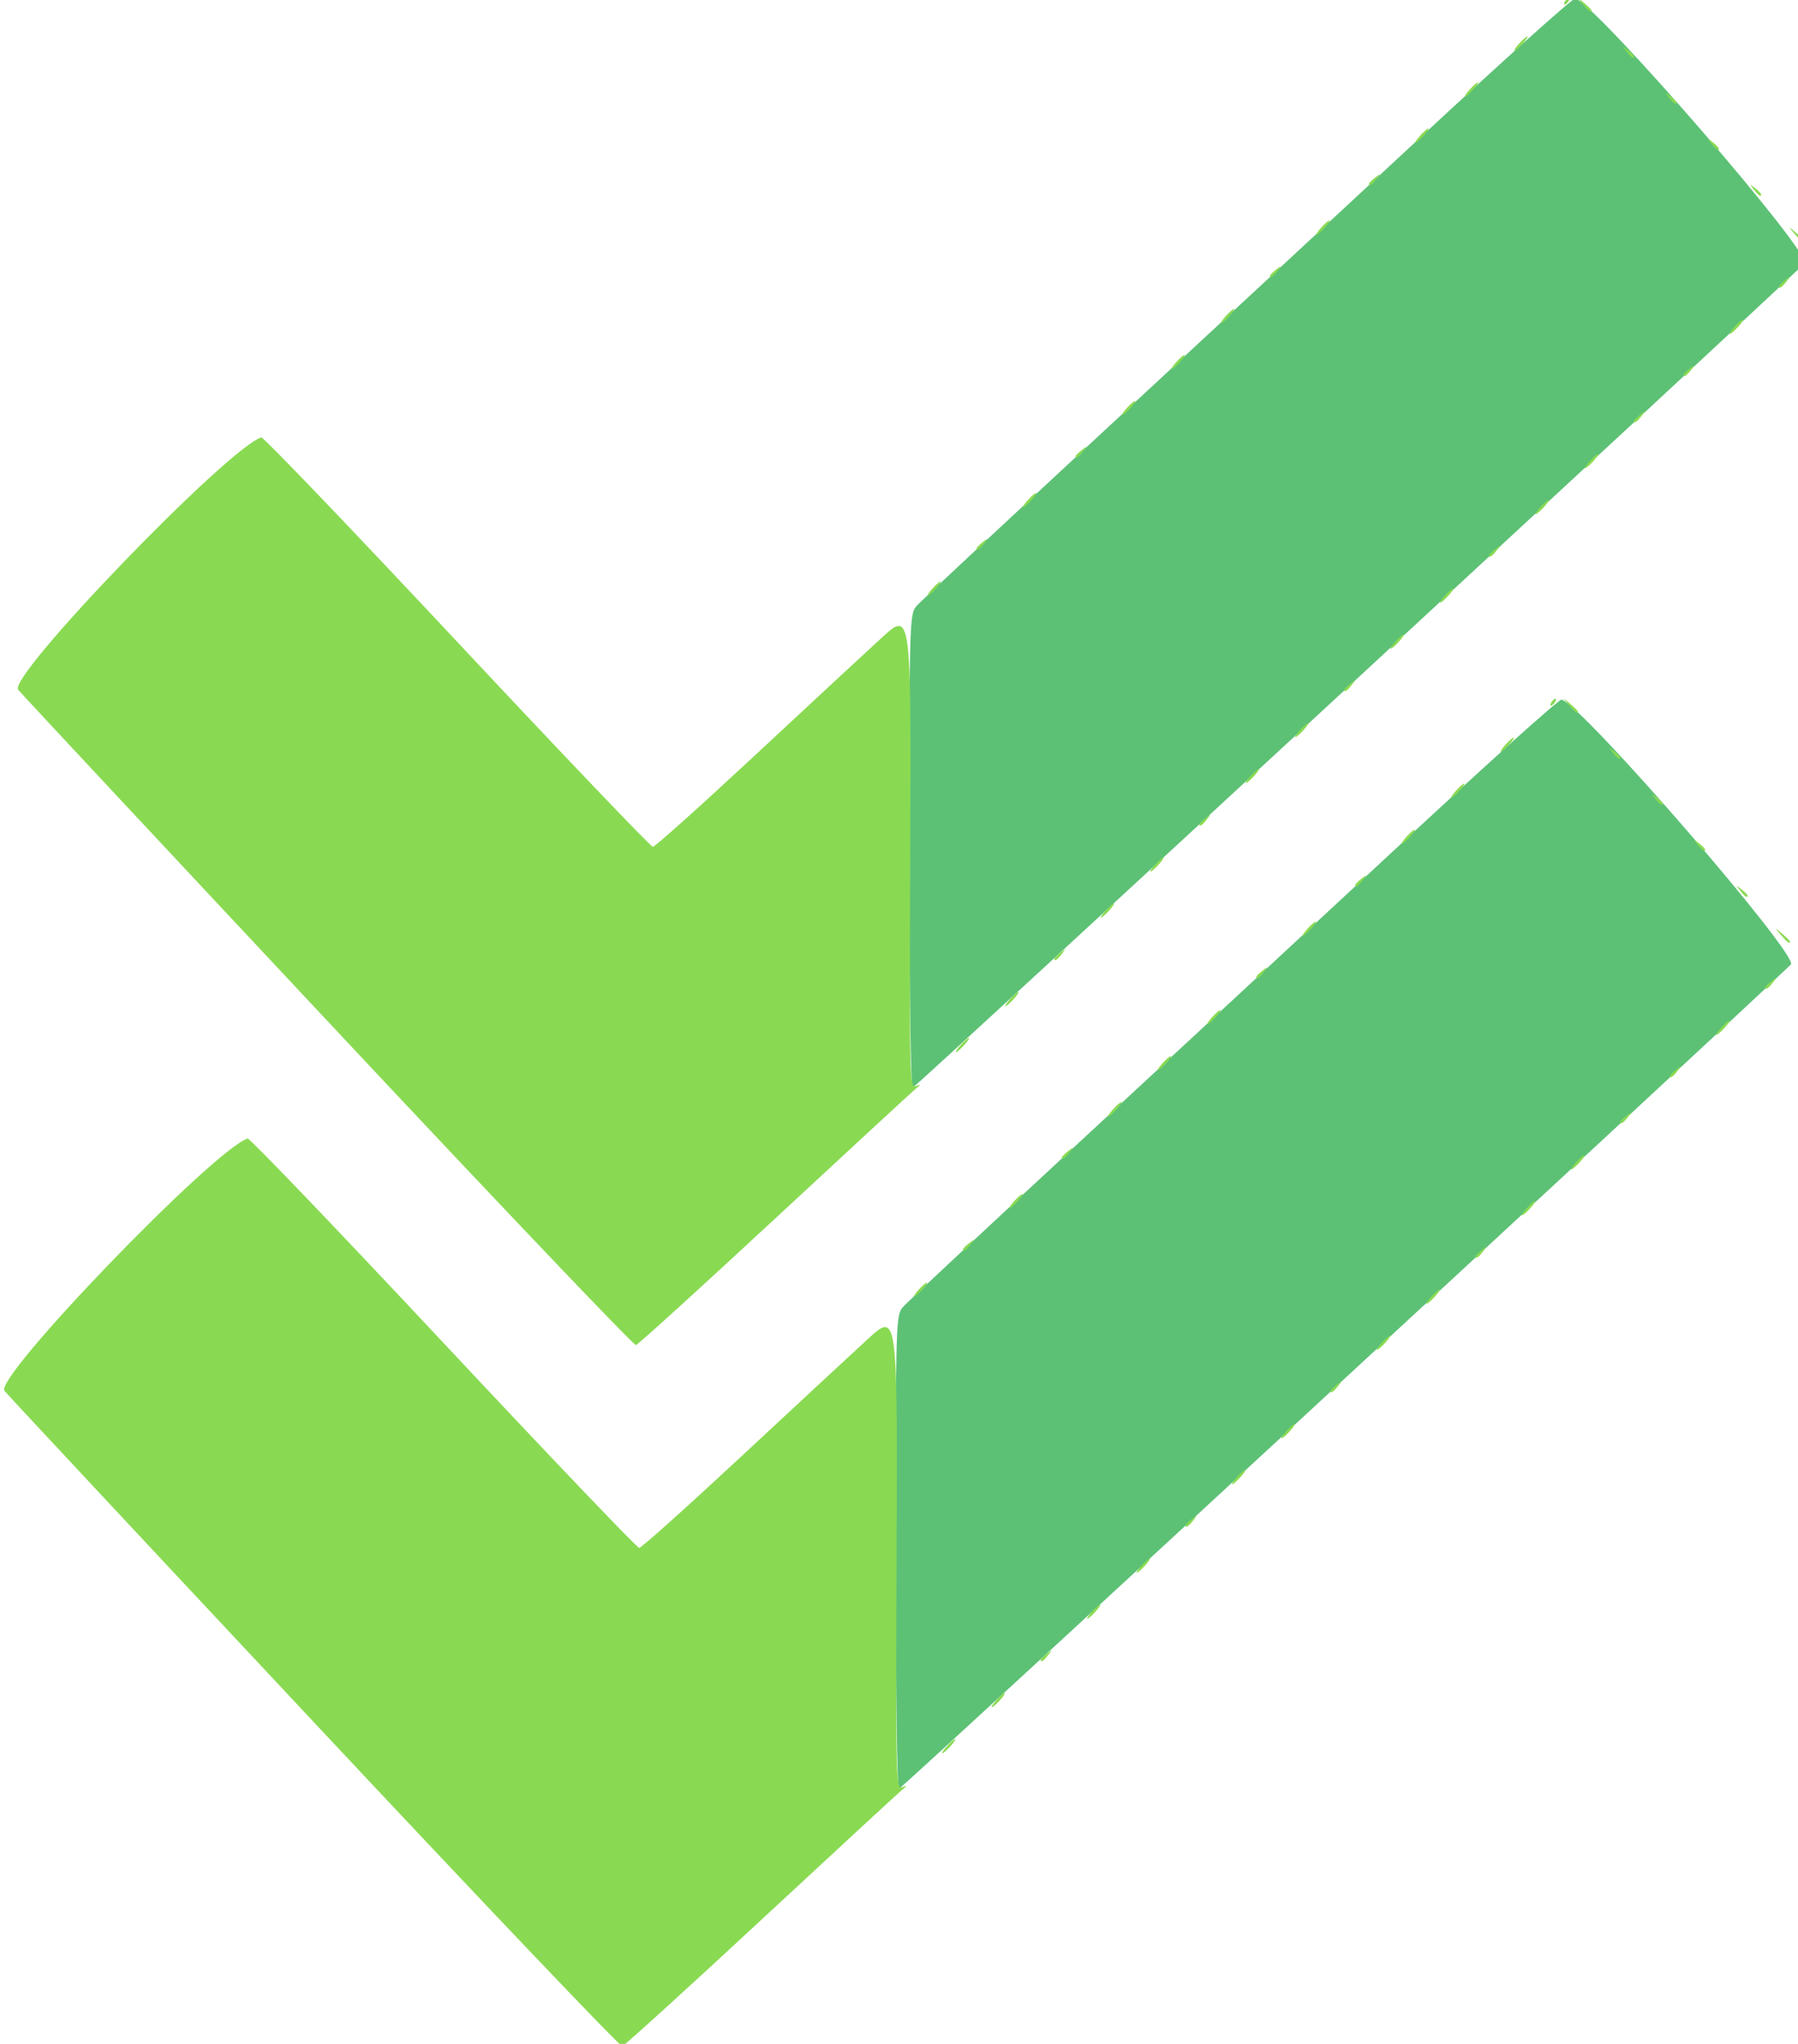
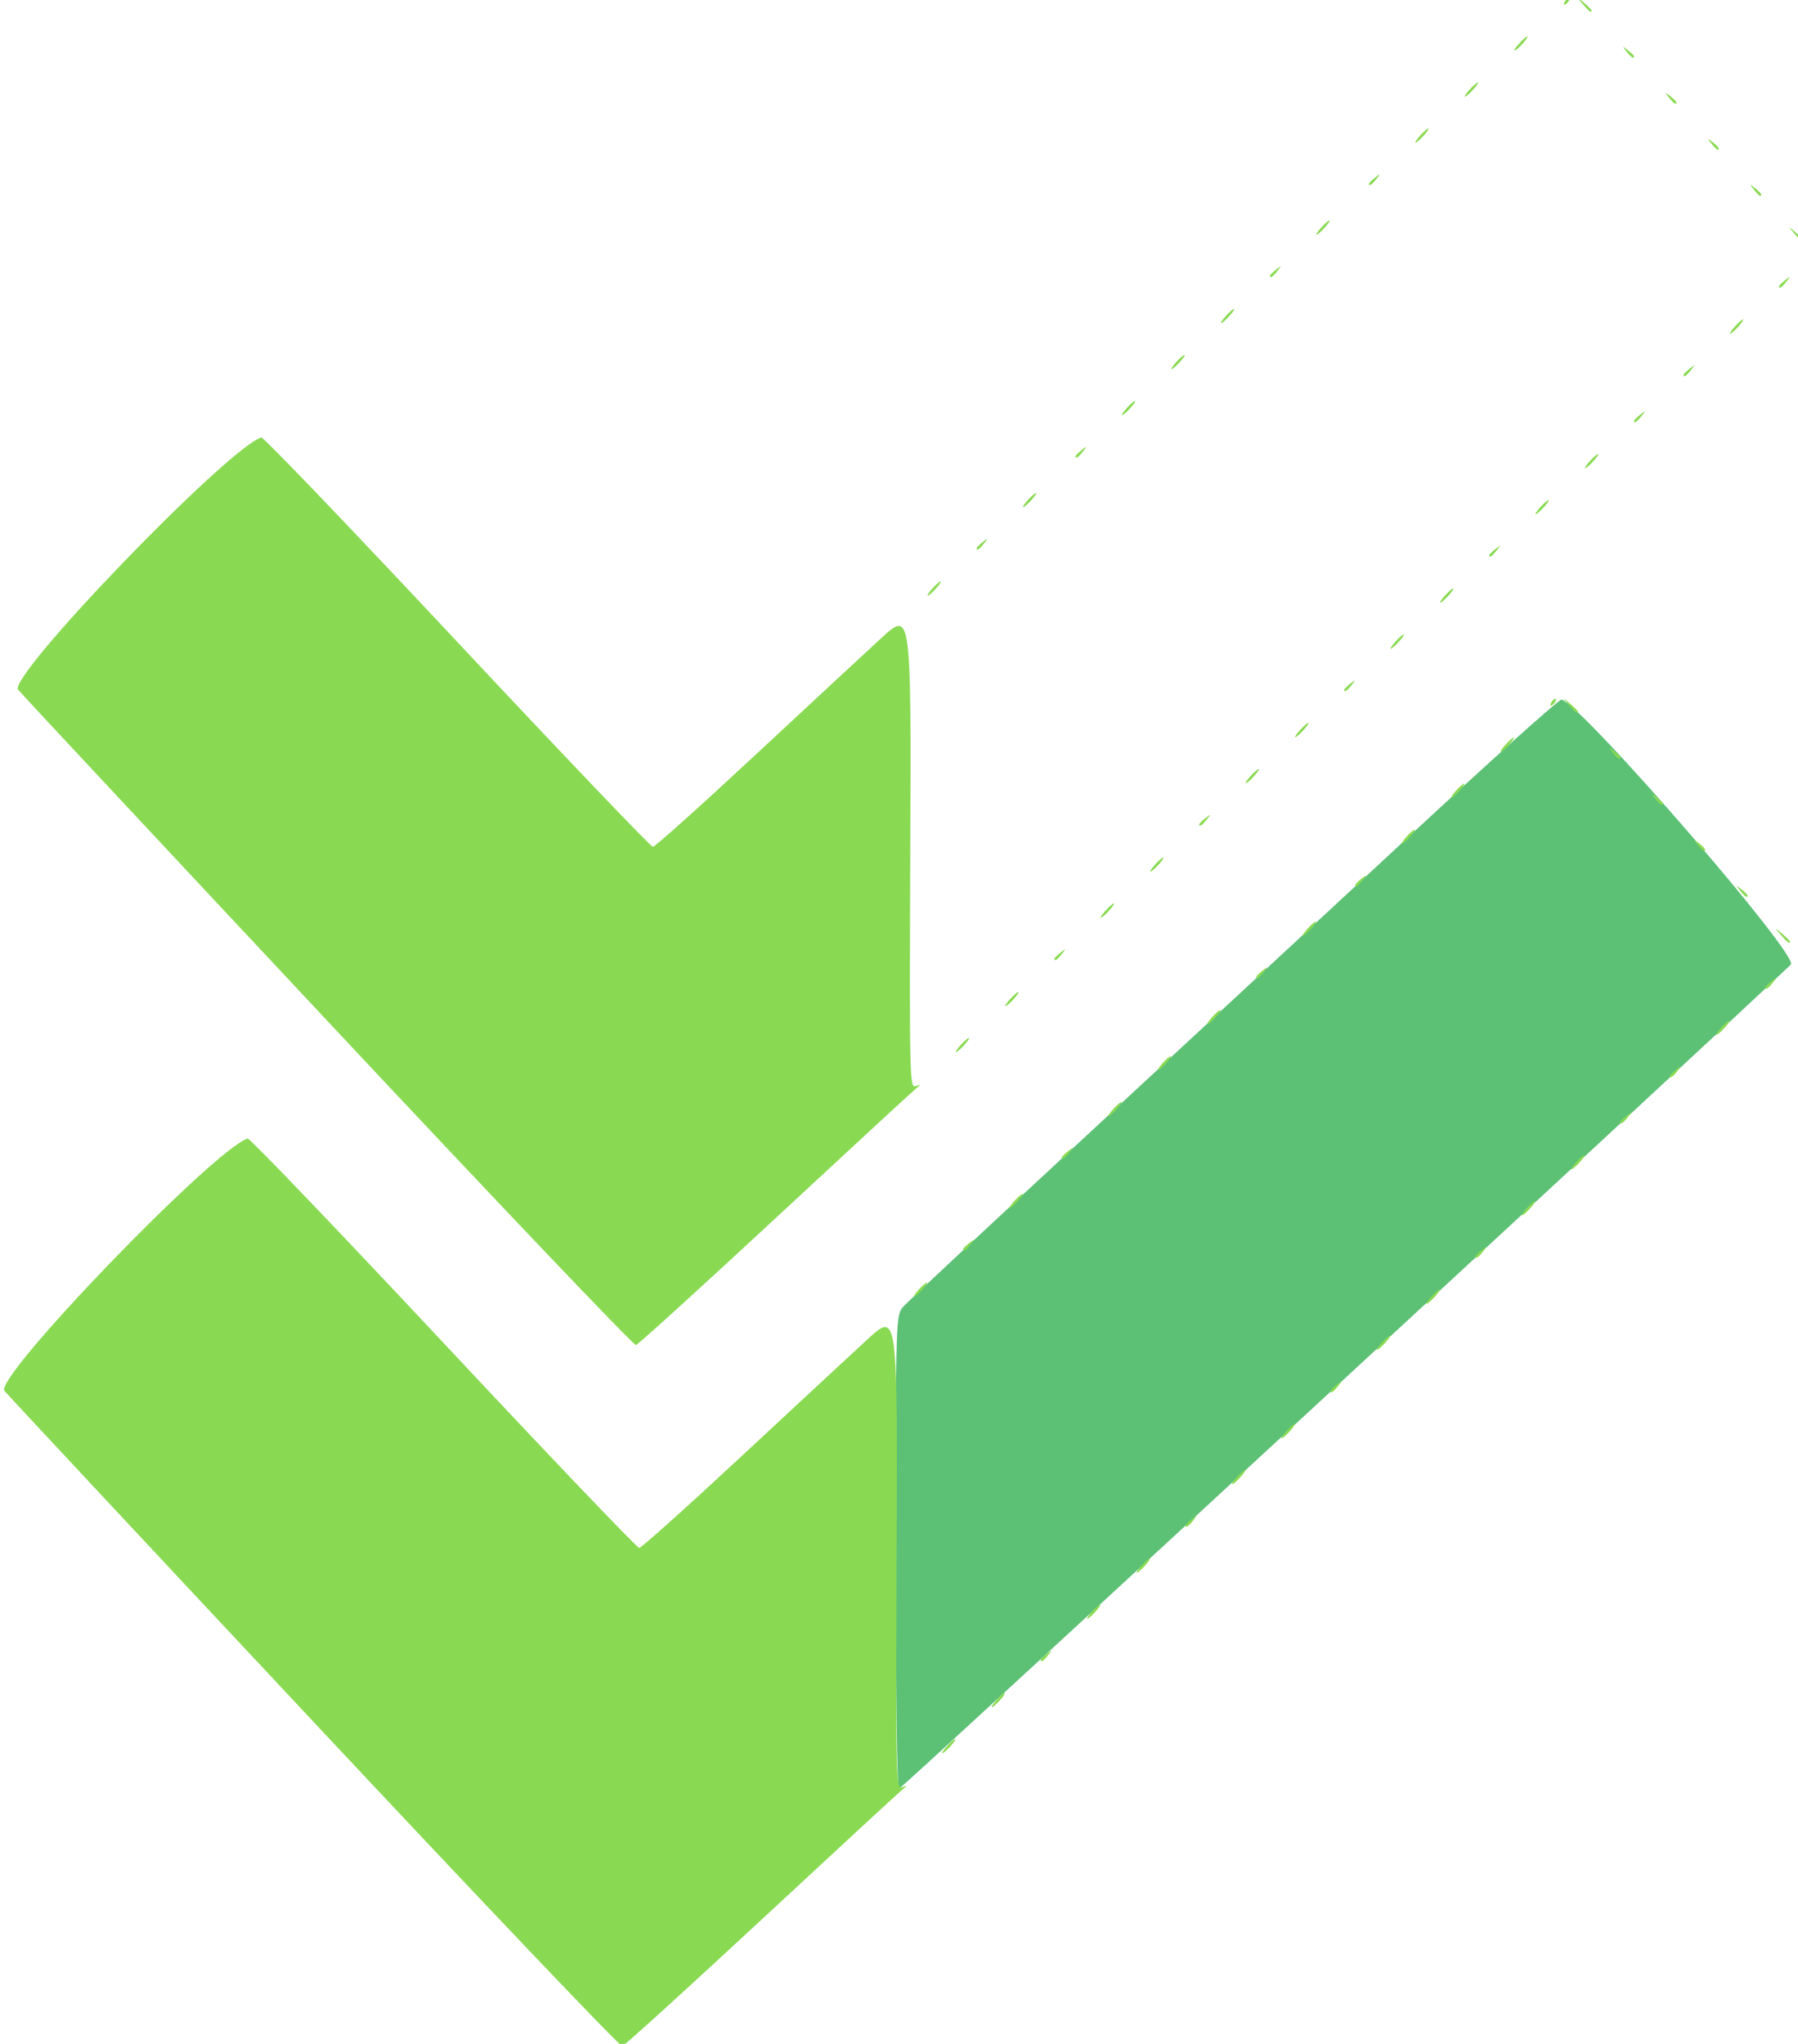
<svg xmlns="http://www.w3.org/2000/svg" width="179.717mm" height="204.223mm" viewBox="0 0 179.717 204.223" version="1.1" id="svg1" xml:space="preserve">
  <defs id="defs1" />
  <g id="layer1" transform="translate(-268.187,56.855)">
    <g id="g9" transform="matrix(0.195,0,0,0.199,-6.182,49.965)">
      <g id="g947" transform="translate(-31.377,-163.084)">
        <path style="fill:#5cc175" d="m 1897.548,405.41 c 0,-118.948 0,-118.948 4.077,-123.274 2.242,-2.379 43.212,-39.842 91.044,-83.249 47.832,-43.408 122.325,-111.104 165.539,-150.436 43.215,-39.332 79.496,-71.23 80.626,-70.886 11.27,3.437 122.016,128.78 117.527,133.018 -29.899,28.23 -455.795,413.775 -457.08,413.775 -1.086,0 -1.733,-44.431 -1.733,-118.948 z" id="path948" />
-         <path style="fill:#89da52" d="m 1601.299,493.124 c -84.693,-88.571 -156.959,-164.38 -160.59,-168.464 -5.701,-6.412 106.921,-120.94 124.615,-126.724 0.982,-0.321 46.106,45.808 100.278,102.508 54.171,56.7 99.372,103.08 100.447,103.066 1.075,-0.014 24.376,-20.464 51.779,-45.444 27.404,-24.98 56.755,-51.659 65.225,-59.285 15.4,-13.866 15.4,-13.866 14.922,106.056 -0.454,113.914 -0.318,119.867 2.718,118.83 2.858,-0.977 2.891,-0.857 0.314,1.133 -1.585,1.224 -34.088,30.61 -72.229,65.302 -38.141,34.693 -70.28,63.299 -71.42,63.569 -1.14,0.271 -71.367,-71.975 -156.06,-160.546 z m 322.521,9.912 c 1.804,-1.954 3.687,-3.554 4.185,-3.554 0.498,0 -0.57,1.599 -2.373,3.554 -1.804,1.954 -3.687,3.554 -4.185,3.554 -0.498,0 0.57,-1.599 2.373,-3.554 z m 25.366,-23.099 c 1.804,-1.954 3.687,-3.554 4.185,-3.554 0.498,0 -0.57,1.599 -2.373,3.554 -1.804,1.954 -3.687,3.554 -4.185,3.554 -0.498,0 0.57,-1.599 2.373,-3.554 z m 22.648,-20.216 c 0,-0.369 1.427,-1.768 3.171,-3.109 2.874,-2.21 2.938,-2.147 0.684,0.671 -2.367,2.96 -3.855,3.901 -3.855,2.439 z m 26.271,-24.205 c 1.804,-1.955 3.687,-3.554 4.185,-3.554 0.498,0 -0.57,1.599 -2.373,3.554 -1.804,1.954 -3.687,3.554 -4.185,3.554 -0.498,0 0.57,-1.599 2.373,-3.554 z m 25.365,-23.099 c 1.804,-1.955 3.687,-3.554 4.185,-3.554 0.498,0 -0.57,1.599 -2.373,3.554 -1.804,1.954 -3.687,3.554 -4.185,3.554 -0.498,0 0.57,-1.599 2.373,-3.554 z m 22.648,-20.216 c 0,-0.369 1.427,-1.768 3.171,-3.109 2.874,-2.21 2.938,-2.147 0.684,0.671 -2.367,2.96 -3.855,3.901 -3.855,2.439 z m 26.271,-24.205 c 1.804,-1.954 3.687,-3.554 4.185,-3.554 0.498,0 -0.57,1.599 -2.373,3.554 -1.804,1.954 -3.687,3.554 -4.185,3.554 -0.498,0 0.57,-1.599 2.373,-3.554 z m 25.366,-23.099 c 1.804,-1.954 3.687,-3.554 4.185,-3.554 0.498,0 -0.57,1.599 -2.373,3.554 -1.804,1.954 -3.687,3.554 -4.185,3.554 -0.498,0 0.57,-1.599 2.373,-3.554 z m 22.648,-20.216 c 0,-0.369 1.427,-1.768 3.171,-3.109 2.874,-2.21 2.938,-2.147 0.684,0.671 -2.367,2.96 -3.855,3.901 -3.855,2.439 z m 26.271,-24.205 c 1.804,-1.955 3.687,-3.554 4.185,-3.554 0.498,0 -0.57,1.599 -2.373,3.554 -1.804,1.954 -3.687,3.554 -4.185,3.554 -0.498,0 0.57,-1.599 2.373,-3.554 z m 25.366,-23.099 c 1.804,-1.955 3.687,-3.554 4.185,-3.554 0.498,0 -0.57,1.599 -2.373,3.554 -1.804,1.954 -3.687,3.554 -4.185,3.554 -0.498,0 0.57,-1.599 2.373,-3.554 z m -262.714,-3.554 c 1.804,-1.955 3.687,-3.554 4.185,-3.554 0.498,0 -0.57,1.599 -2.373,3.554 -1.804,1.954 -3.687,3.554 -4.185,3.554 -0.498,0 0.57,-1.599 2.373,-3.554 z m 285.361,-16.662 c 0,-0.369 1.427,-1.768 3.171,-3.109 2.874,-2.21 2.938,-2.147 0.684,0.671 -2.367,2.96 -3.855,3.901 -3.855,2.439 z m -262.714,-3.554 c 0,-0.369 1.427,-1.768 3.171,-3.109 2.874,-2.21 2.938,-2.147 0.684,0.671 -2.367,2.96 -3.855,3.901 -3.855,2.439 z m 288.985,-20.651 c 1.804,-1.954 3.687,-3.554 4.185,-3.554 0.498,0 -0.57,1.599 -2.373,3.554 -1.804,1.954 -3.687,3.554 -4.185,3.554 -0.498,0 0.57,-1.599 2.373,-3.554 z m -262.714,-3.554 c 1.804,-1.954 3.687,-3.554 4.185,-3.554 0.498,0 -0.57,1.599 -2.373,3.554 -1.804,1.954 -3.687,3.554 -4.185,3.554 -0.498,0 0.57,-1.599 2.373,-3.554 z m 288.079,-19.545 c 1.804,-1.954 3.687,-3.554 4.185,-3.554 0.498,0 -0.57,1.599 -2.373,3.554 -1.804,1.954 -3.687,3.554 -4.185,3.554 -0.498,0 0.57,-1.599 2.373,-3.554 z m -263.62,-2.448 c 0,-0.369 1.427,-1.768 3.171,-3.109 2.874,-2.21 2.938,-2.147 0.684,0.671 -2.367,2.96 -3.855,3.901 -3.855,2.439 z m 286.267,-17.768 c 0,-0.369 1.427,-1.768 3.171,-3.109 2.874,-2.21 2.938,-2.147 0.684,0.671 -2.367,2.96 -3.855,3.901 -3.855,2.439 z m -259.996,-6.436 c 1.804,-1.954 3.687,-3.554 4.185,-3.554 0.498,0 -0.57,1.599 -2.373,3.554 -1.804,1.954 -3.687,3.554 -4.185,3.554 -0.498,0 0.57,-1.599 2.373,-3.554 z m 285.361,-16.662 c 0,-0.369 1.427,-1.768 3.171,-3.109 2.874,-2.21 2.938,-2.147 0.684,0.671 -2.367,2.96 -3.855,3.901 -3.855,2.439 z m -259.996,-6.436 c 1.804,-1.954 3.687,-3.554 4.185,-3.554 0.498,0 -0.57,1.599 -2.373,3.554 -1.804,1.955 -3.687,3.554 -4.185,3.554 -0.498,0 0.57,-1.599 2.373,-3.554 z m 286.267,-17.768 c 1.804,-1.955 3.687,-3.554 4.185,-3.554 0.498,0 -0.57,1.599 -2.373,3.554 -1.804,1.954 -3.687,3.554 -4.185,3.554 -0.498,0 0.57,-1.599 2.373,-3.554 z m -260.902,-5.33 c 1.804,-1.954 3.687,-3.554 4.185,-3.554 0.498,0 -0.57,1.599 -2.373,3.554 -1.804,1.955 -3.687,3.554 -4.185,3.554 -0.498,0 0.57,-1.599 2.373,-3.554 z m 283.55,-14.885 c 0,-0.369 1.427,-1.768 3.171,-3.109 2.874,-2.21 2.938,-2.147 0.684,0.671 -2.367,2.96 -3.855,3.901 -3.855,2.439 z m -260.902,-5.33 c 0,-0.369 1.427,-1.768 3.171,-3.109 2.874,-2.21 2.938,-2.147 0.684,0.671 -2.367,2.96 -3.855,3.901 -3.855,2.439 z m 268.883,-21.095 c -3.451,-3.998 -3.451,-3.998 0.625,-0.613 2.242,1.862 4.077,3.661 4.077,3.998 0,1.422 -1.458,0.372 -4.702,-3.385 z m -242.611,-3.109 c 1.804,-1.954 3.687,-3.554 4.185,-3.554 0.498,0 -0.57,1.599 -2.373,3.554 -1.804,1.954 -3.687,3.554 -4.185,3.554 -0.498,0 0.57,-1.599 2.373,-3.554 z m 221.717,-19.101 c -2.254,-2.818 -2.19,-2.881 0.684,-0.671 3.018,2.321 3.978,3.78 2.487,3.78 -0.376,0 -1.803,-1.399 -3.171,-3.109 z m -197.257,-2.892 c 0,-0.369 1.427,-1.768 3.171,-3.109 2.874,-2.21 2.938,-2.147 0.684,0.671 -2.367,2.96 -3.855,3.901 -3.855,2.439 z m 175.515,-20.207 c -2.254,-2.818 -2.19,-2.881 0.684,-0.671 3.018,2.321 3.978,3.78 2.487,3.78 -0.376,0 -1.803,-1.399 -3.171,-3.109 z m -149.244,-3.998 c 1.804,-1.954 3.687,-3.554 4.185,-3.554 0.498,0 -0.57,1.599 -2.373,3.554 -1.804,1.954 -3.687,3.554 -4.185,3.554 -0.498,0 0.57,-1.599 2.373,-3.554 z m 127.502,-19.101 c -2.254,-2.818 -2.189,-2.881 0.684,-0.671 1.744,1.341 3.171,2.74 3.171,3.109 0,1.462 -1.488,0.521 -3.855,-2.439 z m -102.137,-3.998 c 1.804,-1.954 3.687,-3.554 4.185,-3.554 0.498,0 -0.57,1.599 -2.373,3.554 -1.804,1.955 -3.687,3.554 -4.185,3.554 -0.498,0 0.57,-1.599 2.373,-3.554 z M 2265.116,4.194 c -2.254,-2.818 -2.19,-2.881 0.684,-0.671 1.744,1.341 3.171,2.74 3.171,3.109 0,1.462 -1.488,0.521 -3.855,-2.439 z m -55.029,-3.998 c 1.804,-1.954 3.687,-3.554 4.185,-3.554 0.498,0 -0.57,1.599 -2.373,3.554 -1.804,1.955 -3.687,3.554 -4.185,3.554 -0.498,0 0.57,-1.599 2.373,-3.554 z m 32.441,-19.989 c -3.451,-3.998 -3.451,-3.998 0.625,-0.613 2.242,1.862 4.077,3.661 4.077,3.998 0,1.422 -1.458,0.372 -4.702,-3.385 z m -8.887,-1.333 c 0.616,-0.977 1.527,-1.777 2.026,-1.777 0.498,0 0.402,0.8 -0.214,1.777 -0.616,0.977 -1.527,1.777 -2.026,1.777 -0.498,0 -0.402,-0.8 0.214,-1.777 z" id="path950" />
-         <path style="fill:#5cc175" d="m 1904.557,53.384 c 0,-118.948 0,-118.948 4.077,-123.274 2.242,-2.379 43.212,-39.842 91.044,-83.249 47.832,-43.408 122.325,-111.104 165.539,-150.436 43.215,-39.332 79.496,-71.23 80.626,-70.886 11.27,3.437 122.016,128.78 117.527,133.018 -29.899,28.23 -455.795,413.775 -457.08,413.775 -1.086,0 -1.733,-44.431 -1.733,-118.948 z" id="path951" />
+         <path style="fill:#89da52" d="m 1601.299,493.124 c -84.693,-88.571 -156.959,-164.38 -160.59,-168.464 -5.701,-6.412 106.921,-120.94 124.615,-126.724 0.982,-0.321 46.106,45.808 100.278,102.508 54.171,56.7 99.372,103.08 100.447,103.066 1.075,-0.014 24.376,-20.464 51.779,-45.444 27.404,-24.98 56.755,-51.659 65.225,-59.285 15.4,-13.866 15.4,-13.866 14.922,106.056 -0.454,113.914 -0.318,119.867 2.718,118.83 2.858,-0.977 2.891,-0.857 0.314,1.133 -1.585,1.224 -34.088,30.61 -72.229,65.302 -38.141,34.693 -70.28,63.299 -71.42,63.569 -1.14,0.271 -71.367,-71.975 -156.06,-160.546 z m 322.521,9.912 c 1.804,-1.954 3.687,-3.554 4.185,-3.554 0.498,0 -0.57,1.599 -2.373,3.554 -1.804,1.954 -3.687,3.554 -4.185,3.554 -0.498,0 0.57,-1.599 2.373,-3.554 z m 25.366,-23.099 c 1.804,-1.954 3.687,-3.554 4.185,-3.554 0.498,0 -0.57,1.599 -2.373,3.554 -1.804,1.954 -3.687,3.554 -4.185,3.554 -0.498,0 0.57,-1.599 2.373,-3.554 z m 22.648,-20.216 c 0,-0.369 1.427,-1.768 3.171,-3.109 2.874,-2.21 2.938,-2.147 0.684,0.671 -2.367,2.96 -3.855,3.901 -3.855,2.439 m 26.271,-24.205 c 1.804,-1.955 3.687,-3.554 4.185,-3.554 0.498,0 -0.57,1.599 -2.373,3.554 -1.804,1.954 -3.687,3.554 -4.185,3.554 -0.498,0 0.57,-1.599 2.373,-3.554 z m 25.365,-23.099 c 1.804,-1.955 3.687,-3.554 4.185,-3.554 0.498,0 -0.57,1.599 -2.373,3.554 -1.804,1.954 -3.687,3.554 -4.185,3.554 -0.498,0 0.57,-1.599 2.373,-3.554 z m 22.648,-20.216 c 0,-0.369 1.427,-1.768 3.171,-3.109 2.874,-2.21 2.938,-2.147 0.684,0.671 -2.367,2.96 -3.855,3.901 -3.855,2.439 z m 26.271,-24.205 c 1.804,-1.954 3.687,-3.554 4.185,-3.554 0.498,0 -0.57,1.599 -2.373,3.554 -1.804,1.954 -3.687,3.554 -4.185,3.554 -0.498,0 0.57,-1.599 2.373,-3.554 z m 25.366,-23.099 c 1.804,-1.954 3.687,-3.554 4.185,-3.554 0.498,0 -0.57,1.599 -2.373,3.554 -1.804,1.954 -3.687,3.554 -4.185,3.554 -0.498,0 0.57,-1.599 2.373,-3.554 z m 22.648,-20.216 c 0,-0.369 1.427,-1.768 3.171,-3.109 2.874,-2.21 2.938,-2.147 0.684,0.671 -2.367,2.96 -3.855,3.901 -3.855,2.439 z m 26.271,-24.205 c 1.804,-1.955 3.687,-3.554 4.185,-3.554 0.498,0 -0.57,1.599 -2.373,3.554 -1.804,1.954 -3.687,3.554 -4.185,3.554 -0.498,0 0.57,-1.599 2.373,-3.554 z m 25.366,-23.099 c 1.804,-1.955 3.687,-3.554 4.185,-3.554 0.498,0 -0.57,1.599 -2.373,3.554 -1.804,1.954 -3.687,3.554 -4.185,3.554 -0.498,0 0.57,-1.599 2.373,-3.554 z m -262.714,-3.554 c 1.804,-1.955 3.687,-3.554 4.185,-3.554 0.498,0 -0.57,1.599 -2.373,3.554 -1.804,1.954 -3.687,3.554 -4.185,3.554 -0.498,0 0.57,-1.599 2.373,-3.554 z m 285.361,-16.662 c 0,-0.369 1.427,-1.768 3.171,-3.109 2.874,-2.21 2.938,-2.147 0.684,0.671 -2.367,2.96 -3.855,3.901 -3.855,2.439 z m -262.714,-3.554 c 0,-0.369 1.427,-1.768 3.171,-3.109 2.874,-2.21 2.938,-2.147 0.684,0.671 -2.367,2.96 -3.855,3.901 -3.855,2.439 z m 288.985,-20.651 c 1.804,-1.954 3.687,-3.554 4.185,-3.554 0.498,0 -0.57,1.599 -2.373,3.554 -1.804,1.954 -3.687,3.554 -4.185,3.554 -0.498,0 0.57,-1.599 2.373,-3.554 z m -262.714,-3.554 c 1.804,-1.954 3.687,-3.554 4.185,-3.554 0.498,0 -0.57,1.599 -2.373,3.554 -1.804,1.954 -3.687,3.554 -4.185,3.554 -0.498,0 0.57,-1.599 2.373,-3.554 z m 288.079,-19.545 c 1.804,-1.954 3.687,-3.554 4.185,-3.554 0.498,0 -0.57,1.599 -2.373,3.554 -1.804,1.954 -3.687,3.554 -4.185,3.554 -0.498,0 0.57,-1.599 2.373,-3.554 z m -263.62,-2.448 c 0,-0.369 1.427,-1.768 3.171,-3.109 2.874,-2.21 2.938,-2.147 0.684,0.671 -2.367,2.96 -3.855,3.901 -3.855,2.439 z m 286.267,-17.768 c 0,-0.369 1.427,-1.768 3.171,-3.109 2.874,-2.21 2.938,-2.147 0.684,0.671 -2.367,2.96 -3.855,3.901 -3.855,2.439 z m -259.996,-6.436 c 1.804,-1.954 3.687,-3.554 4.185,-3.554 0.498,0 -0.57,1.599 -2.373,3.554 -1.804,1.954 -3.687,3.554 -4.185,3.554 -0.498,0 0.57,-1.599 2.373,-3.554 z m 285.361,-16.662 c 0,-0.369 1.427,-1.768 3.171,-3.109 2.874,-2.21 2.938,-2.147 0.684,0.671 -2.367,2.96 -3.855,3.901 -3.855,2.439 z m -259.996,-6.436 c 1.804,-1.954 3.687,-3.554 4.185,-3.554 0.498,0 -0.57,1.599 -2.373,3.554 -1.804,1.955 -3.687,3.554 -4.185,3.554 -0.498,0 0.57,-1.599 2.373,-3.554 z m 286.267,-17.768 c 1.804,-1.955 3.687,-3.554 4.185,-3.554 0.498,0 -0.57,1.599 -2.373,3.554 -1.804,1.954 -3.687,3.554 -4.185,3.554 -0.498,0 0.57,-1.599 2.373,-3.554 z m -260.902,-5.33 c 1.804,-1.954 3.687,-3.554 4.185,-3.554 0.498,0 -0.57,1.599 -2.373,3.554 -1.804,1.955 -3.687,3.554 -4.185,3.554 -0.498,0 0.57,-1.599 2.373,-3.554 z m 283.55,-14.885 c 0,-0.369 1.427,-1.768 3.171,-3.109 2.874,-2.21 2.938,-2.147 0.684,0.671 -2.367,2.96 -3.855,3.901 -3.855,2.439 z m -260.902,-5.33 c 0,-0.369 1.427,-1.768 3.171,-3.109 2.874,-2.21 2.938,-2.147 0.684,0.671 -2.367,2.96 -3.855,3.901 -3.855,2.439 z m 268.883,-21.095 c -3.451,-3.998 -3.451,-3.998 0.625,-0.613 2.242,1.862 4.077,3.661 4.077,3.998 0,1.422 -1.458,0.372 -4.702,-3.385 z m -242.611,-3.109 c 1.804,-1.954 3.687,-3.554 4.185,-3.554 0.498,0 -0.57,1.599 -2.373,3.554 -1.804,1.954 -3.687,3.554 -4.185,3.554 -0.498,0 0.57,-1.599 2.373,-3.554 z m 221.717,-19.101 c -2.254,-2.818 -2.19,-2.881 0.684,-0.671 3.018,2.321 3.978,3.78 2.487,3.78 -0.376,0 -1.803,-1.399 -3.171,-3.109 z m -197.257,-2.892 c 0,-0.369 1.427,-1.768 3.171,-3.109 2.874,-2.21 2.938,-2.147 0.684,0.671 -2.367,2.96 -3.855,3.901 -3.855,2.439 z m 175.515,-20.207 c -2.254,-2.818 -2.19,-2.881 0.684,-0.671 3.018,2.321 3.978,3.78 2.487,3.78 -0.376,0 -1.803,-1.399 -3.171,-3.109 z m -149.244,-3.998 c 1.804,-1.954 3.687,-3.554 4.185,-3.554 0.498,0 -0.57,1.599 -2.373,3.554 -1.804,1.954 -3.687,3.554 -4.185,3.554 -0.498,0 0.57,-1.599 2.373,-3.554 z m 127.502,-19.101 c -2.254,-2.818 -2.189,-2.881 0.684,-0.671 1.744,1.341 3.171,2.74 3.171,3.109 0,1.462 -1.488,0.521 -3.855,-2.439 z m -102.137,-3.998 c 1.804,-1.954 3.687,-3.554 4.185,-3.554 0.498,0 -0.57,1.599 -2.373,3.554 -1.804,1.955 -3.687,3.554 -4.185,3.554 -0.498,0 0.57,-1.599 2.373,-3.554 z M 2265.116,4.194 c -2.254,-2.818 -2.19,-2.881 0.684,-0.671 1.744,1.341 3.171,2.74 3.171,3.109 0,1.462 -1.488,0.521 -3.855,-2.439 z m -55.029,-3.998 c 1.804,-1.954 3.687,-3.554 4.185,-3.554 0.498,0 -0.57,1.599 -2.373,3.554 -1.804,1.955 -3.687,3.554 -4.185,3.554 -0.498,0 0.57,-1.599 2.373,-3.554 z m 32.441,-19.989 c -3.451,-3.998 -3.451,-3.998 0.625,-0.613 2.242,1.862 4.077,3.661 4.077,3.998 0,1.422 -1.458,0.372 -4.702,-3.385 z m -8.887,-1.333 c 0.616,-0.977 1.527,-1.777 2.026,-1.777 0.498,0 0.402,0.8 -0.214,1.777 -0.616,0.977 -1.527,1.777 -2.026,1.777 -0.498,0 -0.402,-0.8 0.214,-1.777 z" id="path950" />
        <path style="fill:#89da52" d="M 1608.308,141.098 C 1523.615,52.527 1451.35,-23.282 1447.718,-27.367 c -5.701,-6.412 106.921,-120.94 124.615,-126.724 0.982,-0.321 46.106,45.808 100.278,102.508 54.171,56.7 99.372,103.08 100.447,103.066 1.075,-0.014 24.376,-20.464 51.779,-45.444 27.404,-24.98 56.755,-51.659 65.225,-59.285 15.4,-13.866 15.4,-13.866 14.922,106.056 -0.454,113.914 -0.318,119.867 2.718,118.83 2.858,-0.977 2.891,-0.857 0.314,1.133 -1.585,1.224 -34.088,30.61 -72.229,65.302 -38.141,34.693 -70.28,63.299 -71.42,63.569 -1.14,0.271 -71.367,-71.975 -156.06,-160.546 z m 322.521,9.912 c 1.804,-1.954 3.687,-3.554 4.185,-3.554 0.498,0 -0.57,1.599 -2.373,3.554 -1.804,1.954 -3.687,3.554 -4.185,3.554 -0.498,0 0.57,-1.599 2.373,-3.554 z m 25.366,-23.099 c 1.804,-1.954 3.687,-3.554 4.185,-3.554 0.498,0 -0.57,1.599 -2.373,3.554 -1.804,1.954 -3.687,3.554 -4.185,3.554 -0.498,0 0.57,-1.599 2.373,-3.554 z m 22.648,-20.216 c 0,-0.369 1.427,-1.768 3.171,-3.109 2.874,-2.21 2.938,-2.147 0.684,0.671 -2.367,2.96 -3.855,3.901 -3.855,2.439 z m 26.271,-24.205 c 1.804,-1.955 3.687,-3.554 4.185,-3.554 0.498,0 -0.57,1.599 -2.373,3.554 -1.804,1.954 -3.687,3.554 -4.185,3.554 -0.498,0 0.57,-1.599 2.373,-3.554 z m 25.365,-23.099 c 1.804,-1.955 3.687,-3.554 4.185,-3.554 0.498,0 -0.57,1.599 -2.373,3.554 -1.804,1.954 -3.687,3.554 -4.185,3.554 -0.498,0 0.57,-1.599 2.373,-3.554 z m 22.648,-20.216 c 0,-0.369 1.427,-1.768 3.171,-3.109 2.874,-2.21 2.938,-2.147 0.684,0.671 -2.367,2.96 -3.855,3.901 -3.855,2.439 z m 26.271,-24.205 c 1.804,-1.954 3.687,-3.554 4.185,-3.554 0.498,0 -0.57,1.599 -2.373,3.554 -1.804,1.954 -3.687,3.554 -4.185,3.554 -0.498,0 0.57,-1.599 2.373,-3.554 z m 25.366,-23.099 c 1.804,-1.954 3.687,-3.554 4.185,-3.554 0.498,0 -0.57,1.599 -2.373,3.554 -1.804,1.954 -3.687,3.554 -4.185,3.554 -0.498,0 0.57,-1.599 2.373,-3.554 z m 22.648,-20.216 c 0,-0.369 1.427,-1.768 3.171,-3.109 2.874,-2.21 2.938,-2.147 0.684,0.671 -2.367,2.96 -3.855,3.901 -3.855,2.439 z m 26.271,-24.205 c 1.804,-1.955 3.687,-3.554 4.185,-3.554 0.498,0 -0.57,1.599 -2.373,3.554 -1.804,1.954 -3.687,3.554 -4.185,3.554 -0.498,0 0.57,-1.599 2.373,-3.554 z m 25.366,-23.099 c 1.804,-1.955 3.687,-3.554 4.185,-3.554 0.498,0 -0.57,1.599 -2.373,3.554 -1.804,1.954 -3.687,3.554 -4.185,3.554 -0.498,0 0.57,-1.599 2.373,-3.554 z m -262.714,-3.554 c 1.804,-1.955 3.687,-3.554 4.185,-3.554 0.498,0 -0.57,1.599 -2.373,3.554 -1.804,1.954 -3.687,3.554 -4.185,3.554 -0.498,0 0.57,-1.599 2.373,-3.554 z m 285.361,-16.662 c 0,-0.369 1.427,-1.768 3.171,-3.109 2.874,-2.21 2.938,-2.147 0.684,0.671 -2.367,2.96 -3.855,3.901 -3.855,2.439 z m -262.714,-3.554 c 0,-0.369 1.427,-1.768 3.171,-3.109 2.874,-2.21 2.938,-2.147 0.684,0.671 -2.367,2.96 -3.855,3.901 -3.855,2.439 z m 288.985,-20.651 c 1.804,-1.954 3.687,-3.554 4.185,-3.554 0.498,0 -0.57,1.599 -2.373,3.554 -1.804,1.954 -3.687,3.554 -4.185,3.554 -0.498,0 0.57,-1.599 2.373,-3.554 z m -262.714,-3.554 c 1.804,-1.954 3.687,-3.554 4.185,-3.554 0.498,0 -0.57,1.599 -2.373,3.554 -1.804,1.954 -3.687,3.554 -4.185,3.554 -0.498,0 0.57,-1.599 2.373,-3.554 z m 288.079,-19.545 c 1.804,-1.954 3.687,-3.554 4.185,-3.554 0.498,0 -0.57,1.599 -2.373,3.554 -1.804,1.954 -3.687,3.554 -4.185,3.554 -0.498,0 0.57,-1.599 2.373,-3.554 z m -263.62,-2.448 c 0,-0.369 1.427,-1.768 3.171,-3.109 2.874,-2.21 2.938,-2.147 0.684,0.671 -2.367,2.96 -3.855,3.901 -3.855,2.439 z m 286.267,-17.768 c 0,-0.369 1.427,-1.768 3.171,-3.109 2.874,-2.21 2.938,-2.147 0.684,0.671 -2.367,2.96 -3.855,3.901 -3.855,2.439 z m -259.996,-6.436 c 1.804,-1.954 3.687,-3.554 4.185,-3.554 0.498,0 -0.57,1.599 -2.373,3.554 -1.804,1.954 -3.687,3.554 -4.185,3.554 -0.498,0 0.57,-1.599 2.373,-3.554 z m 285.361,-16.662 c 0,-0.369 1.427,-1.768 3.171,-3.109 2.874,-2.21 2.938,-2.147 0.684,0.671 -2.367,2.96 -3.855,3.901 -3.855,2.439 z m -259.996,-6.436 c 1.804,-1.954 3.687,-3.554 4.185,-3.554 0.498,0 -0.57,1.599 -2.373,3.554 -1.804,1.955 -3.687,3.554 -4.185,3.554 -0.498,0 0.57,-1.599 2.373,-3.554 z m 286.267,-17.768 c 1.804,-1.955 3.687,-3.554 4.185,-3.554 0.498,0 -0.57,1.599 -2.373,3.554 -1.804,1.954 -3.687,3.554 -4.185,3.554 -0.498,0 0.57,-1.599 2.373,-3.554 z m -260.902,-5.33 c 1.804,-1.954 3.687,-3.554 4.185,-3.554 0.498,0 -0.57,1.599 -2.373,3.554 -1.804,1.955 -3.687,3.554 -4.185,3.554 -0.498,0 0.57,-1.599 2.373,-3.554 z m 283.55,-14.885 c 0,-0.369 1.427,-1.768 3.171,-3.109 2.874,-2.21 2.938,-2.147 0.684,0.671 -2.367,2.96 -3.855,3.901 -3.855,2.439 z m -260.902,-5.33 c 0,-0.369 1.427,-1.768 3.171,-3.109 2.874,-2.21 2.938,-2.147 0.684,0.671 -2.367,2.96 -3.855,3.901 -3.855,2.439 z m 268.883,-21.095 c -3.451,-3.998 -3.451,-3.998 0.625,-0.613 2.242,1.862 4.077,3.661 4.077,3.998 0,1.422 -1.458,0.372 -4.702,-3.385 z m -242.611,-3.109 c 1.804,-1.954 3.687,-3.554 4.185,-3.554 0.498,0 -0.57,1.599 -2.373,3.554 -1.804,1.954 -3.687,3.554 -4.185,3.554 -0.498,0 0.57,-1.599 2.373,-3.554 z m 221.717,-19.101 c -2.254,-2.818 -2.19,-2.881 0.684,-0.671 3.018,2.321 3.978,3.78 2.487,3.78 -0.376,0 -1.803,-1.399 -3.171,-3.109 z m -197.257,-2.892 c 0,-0.369 1.427,-1.768 3.171,-3.109 2.874,-2.21 2.938,-2.147 0.684,0.671 -2.367,2.96 -3.855,3.901 -3.855,2.439 z m 175.515,-20.207 c -2.254,-2.818 -2.19,-2.881 0.684,-0.671 3.018,2.321 3.978,3.78 2.487,3.78 -0.376,0 -1.803,-1.399 -3.171,-3.109 z m -149.244,-3.998 c 1.804,-1.954 3.687,-3.554 4.185,-3.554 0.498,0 -0.57,1.599 -2.373,3.554 -1.804,1.954 -3.687,3.554 -4.185,3.554 -0.498,0 0.57,-1.599 2.373,-3.554 z m 127.502,-19.101 c -2.254,-2.818 -2.189,-2.881 0.684,-0.671 1.744,1.341 3.171,2.74 3.171,3.109 0,1.462 -1.488,0.521 -3.855,-2.439 z m -102.137,-3.998 c 1.804,-1.954 3.687,-3.554 4.185,-3.554 0.498,0 -0.57,1.599 -2.373,3.554 -1.804,1.955 -3.687,3.554 -4.185,3.554 -0.498,0 0.57,-1.599 2.373,-3.554 z m 80.395,-19.101 c -2.254,-2.818 -2.19,-2.881 0.684,-0.671 1.744,1.341 3.171,2.74 3.171,3.109 0,1.462 -1.488,0.521 -3.855,-2.439 z m -55.029,-3.998 c 1.804,-1.954 3.687,-3.554 4.185,-3.554 0.498,0 -0.57,1.599 -2.373,3.554 -1.804,1.955 -3.687,3.554 -4.185,3.554 -0.498,0 0.57,-1.599 2.373,-3.554 z m 32.441,-19.989 c -3.451,-3.998 -3.451,-3.998 0.625,-0.613 2.242,1.862 4.077,3.661 4.077,3.998 0,1.422 -1.458,0.372 -4.702,-3.385 z m -8.887,-1.333 c 0.616,-0.977 1.527,-1.777 2.026,-1.777 0.498,0 0.402,0.8 -0.214,1.777 -0.616,0.977 -1.527,1.777 -2.026,1.777 -0.498,0 -0.402,-0.8 0.214,-1.777 z" id="path952" />
      </g>
    </g>
  </g>
</svg>